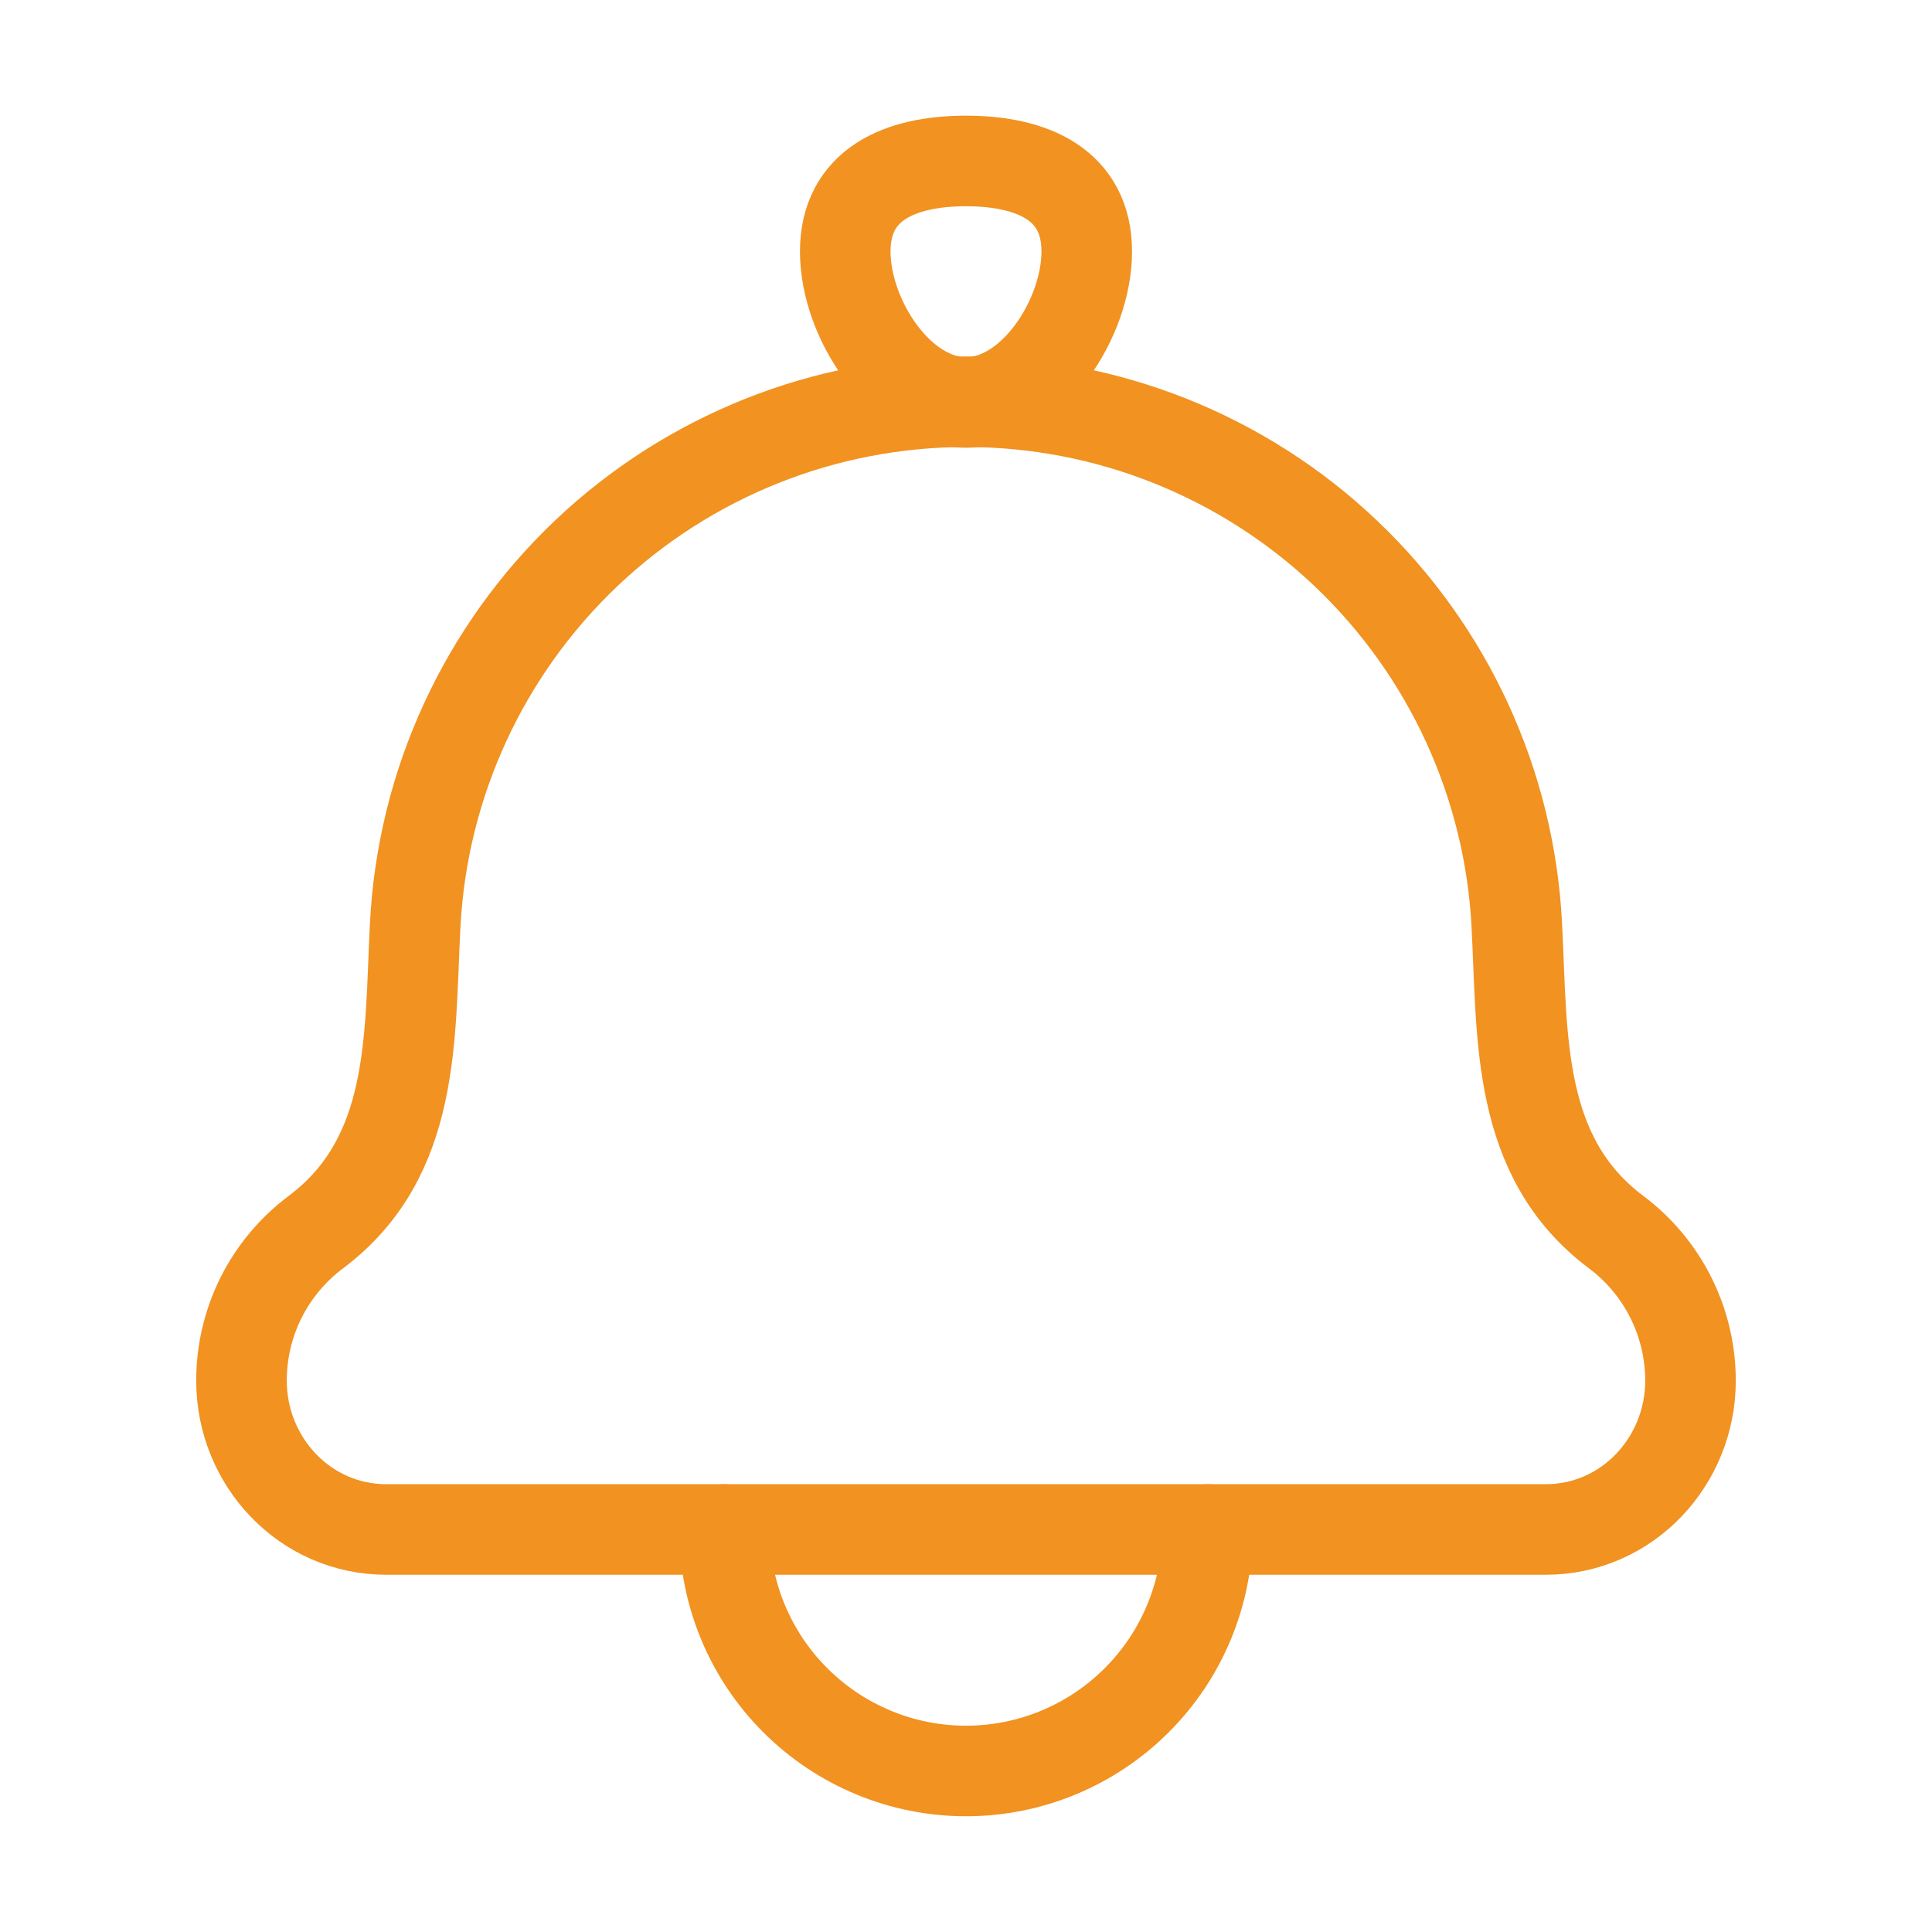
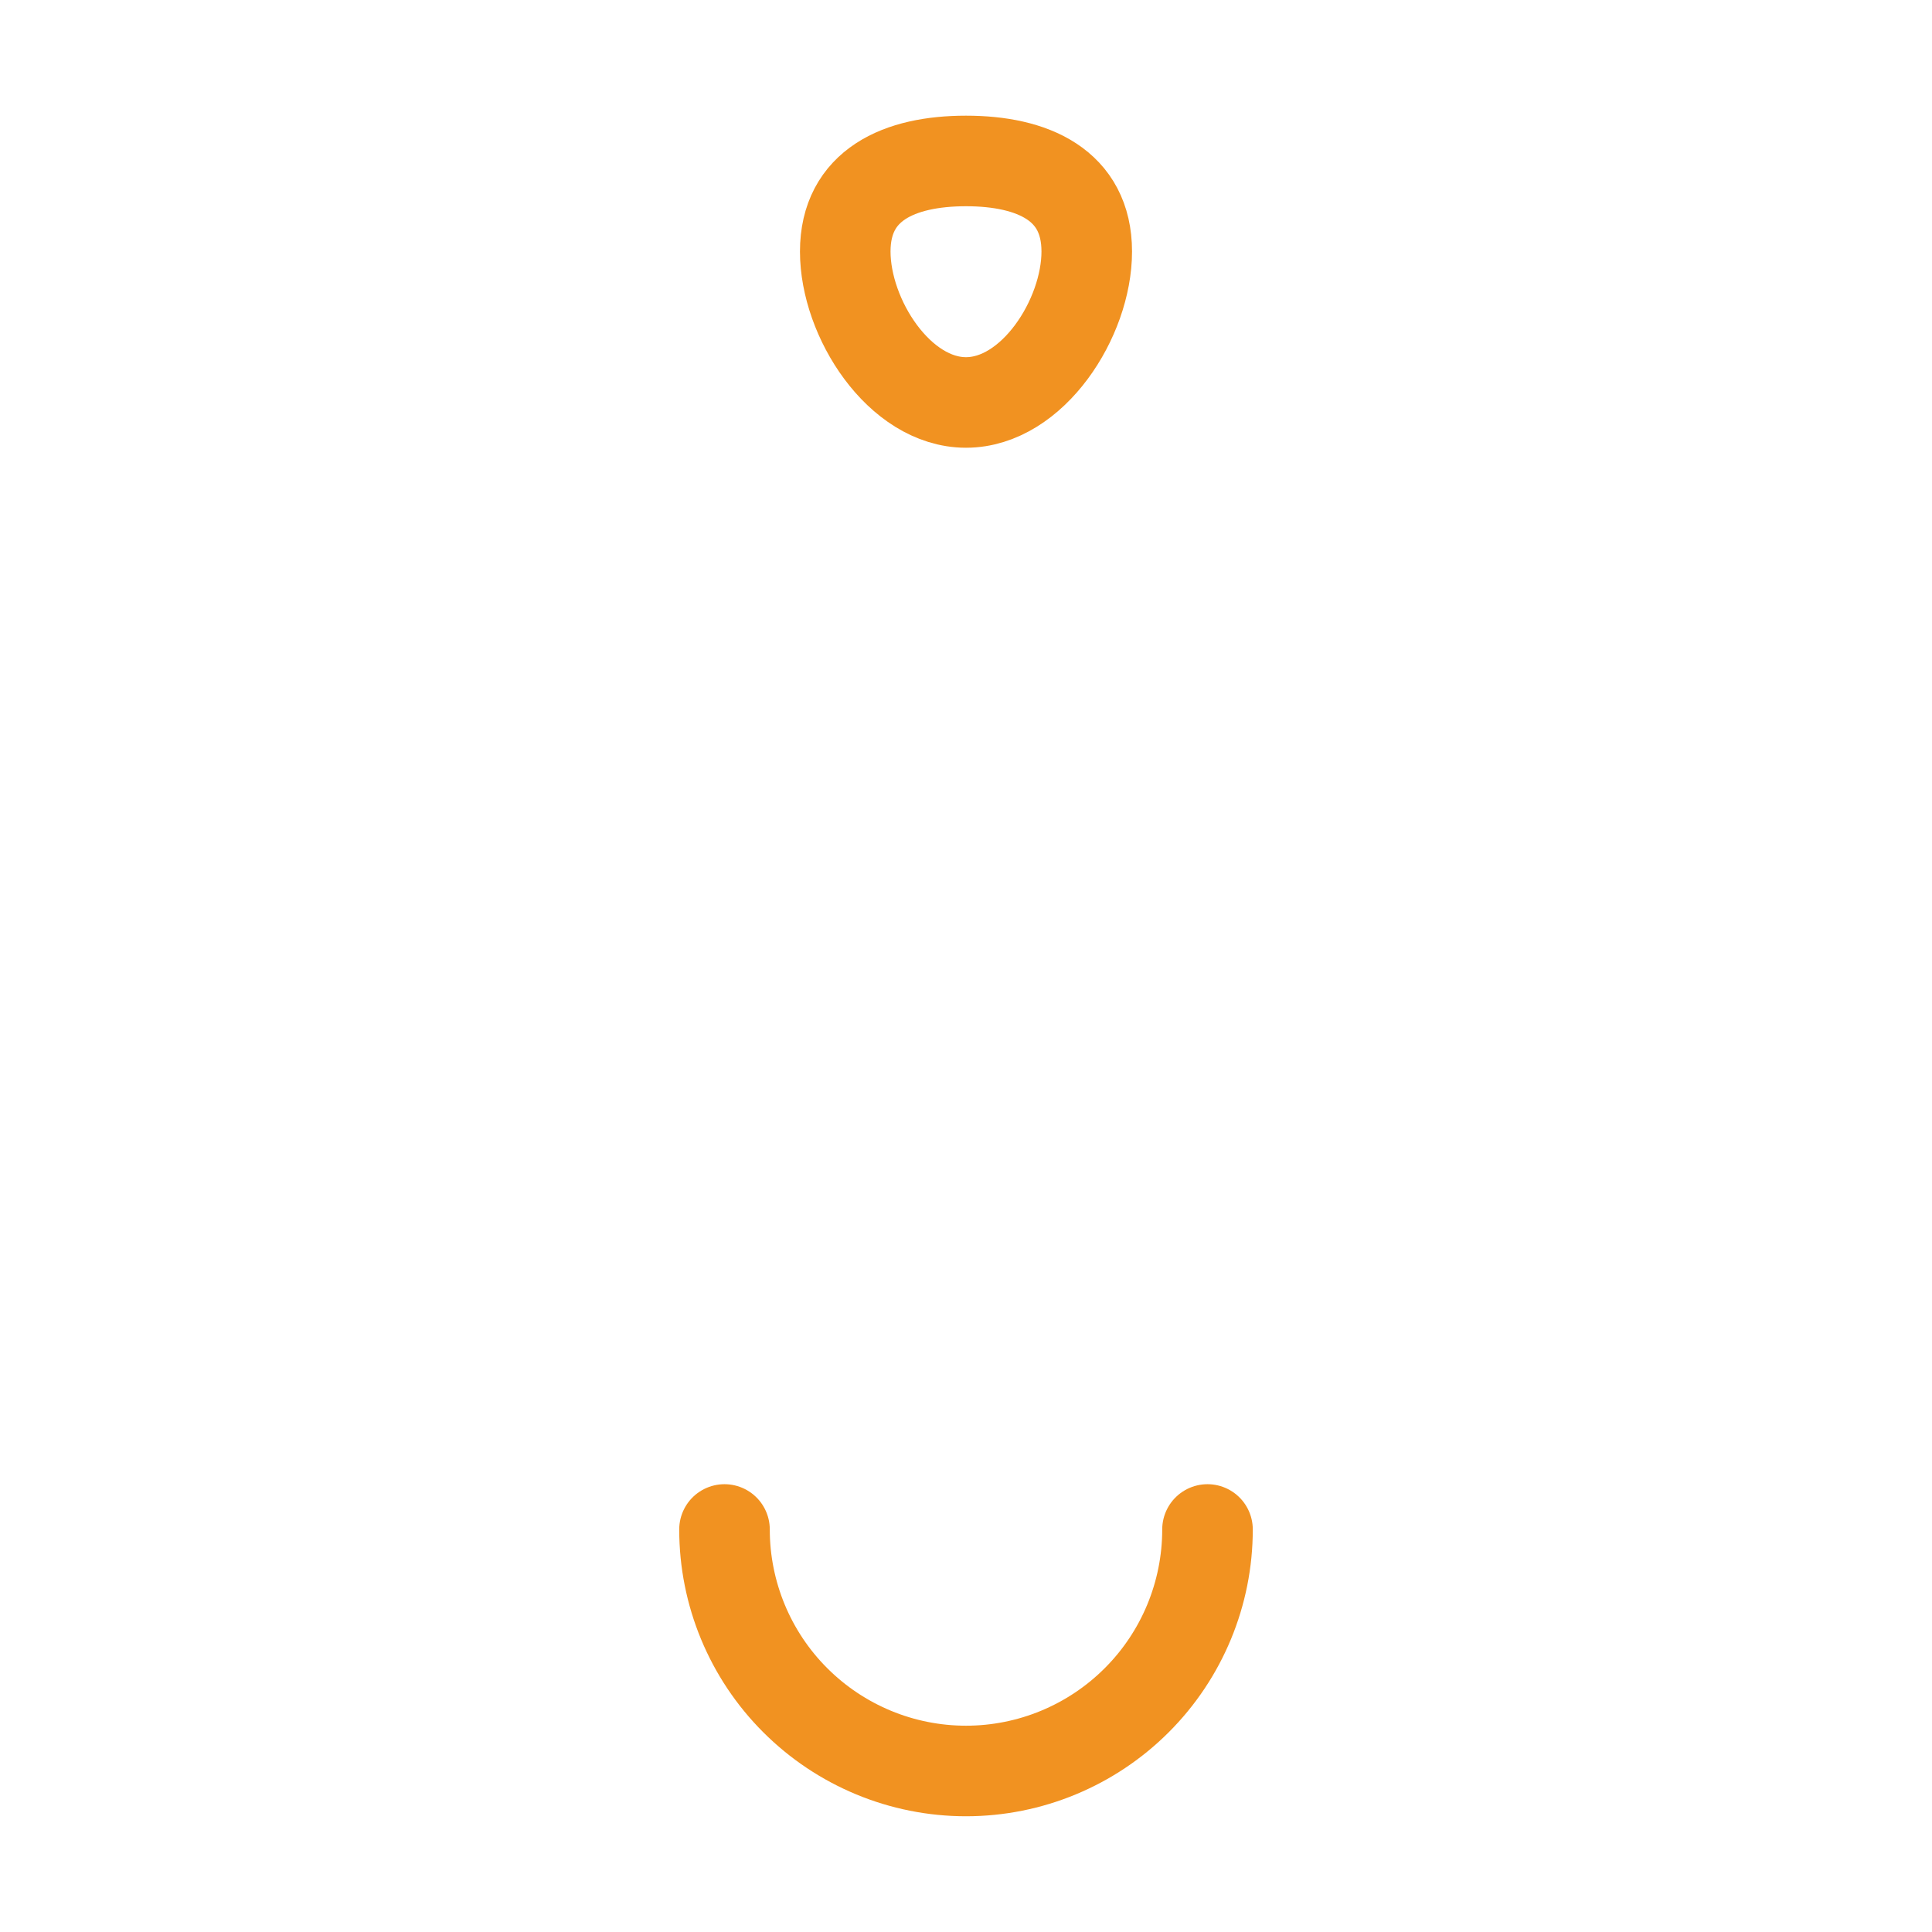
<svg xmlns="http://www.w3.org/2000/svg" width="32" height="32" viewBox="0 0 32 32" fill="none">
-   <path d="M6.877 15.321C6.78 17.182 6.892 19.164 5.229 20.41C4.847 20.696 4.537 21.068 4.323 21.495C4.11 21.922 3.999 22.393 4 22.87C4 24.2 5.043 25.333 6.4 25.333H25.6C26.957 25.333 28 24.2 28 22.87C28 21.902 27.544 20.99 26.771 20.41C25.108 19.164 25.22 17.182 25.123 15.321C25.003 12.982 23.989 10.779 22.291 9.166C20.594 7.554 18.342 6.654 16 6.654C13.658 6.654 11.406 7.554 9.708 9.166C8.011 10.779 6.997 12.982 6.877 15.321Z" stroke="#F19221" stroke-width="1.5" stroke-linecap="round" stroke-linejoin="round" />
  <path d="M20 25.333C20 26.393 19.579 27.411 18.828 28.161C18.078 28.911 17.061 29.333 16 29.333C14.939 29.333 13.922 28.911 13.172 28.161C12.421 27.411 12 26.393 12 25.333M14 4.166C14 5.27 14.896 6.666 16 6.666C17.104 6.666 18 5.27 18 4.166C18 3.062 17.104 2.666 16 2.666C14.896 2.666 14 3.062 14 4.166Z" stroke="#F19221" stroke-width="1.5" stroke-linecap="round" stroke-linejoin="round" />
</svg>